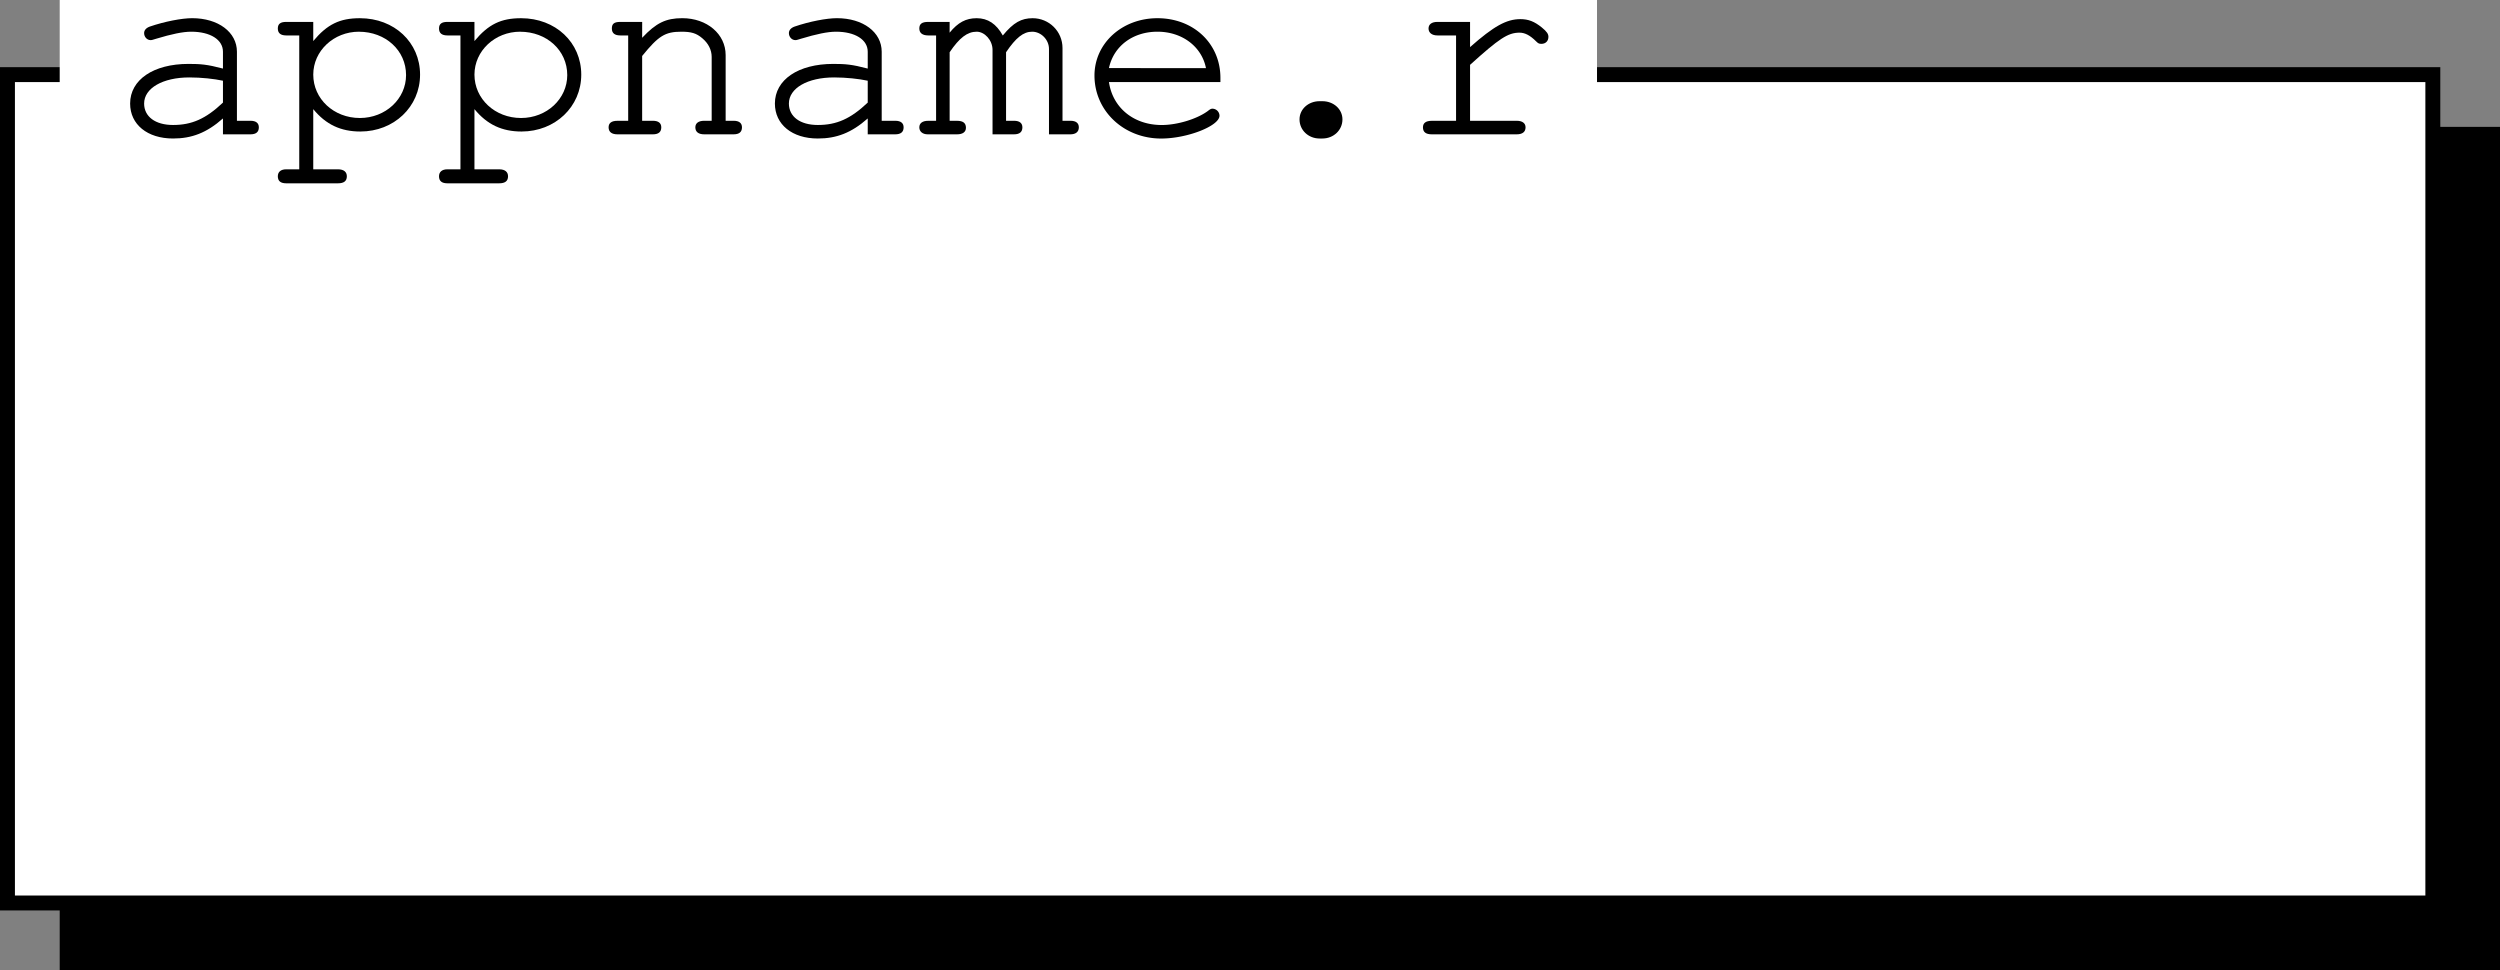
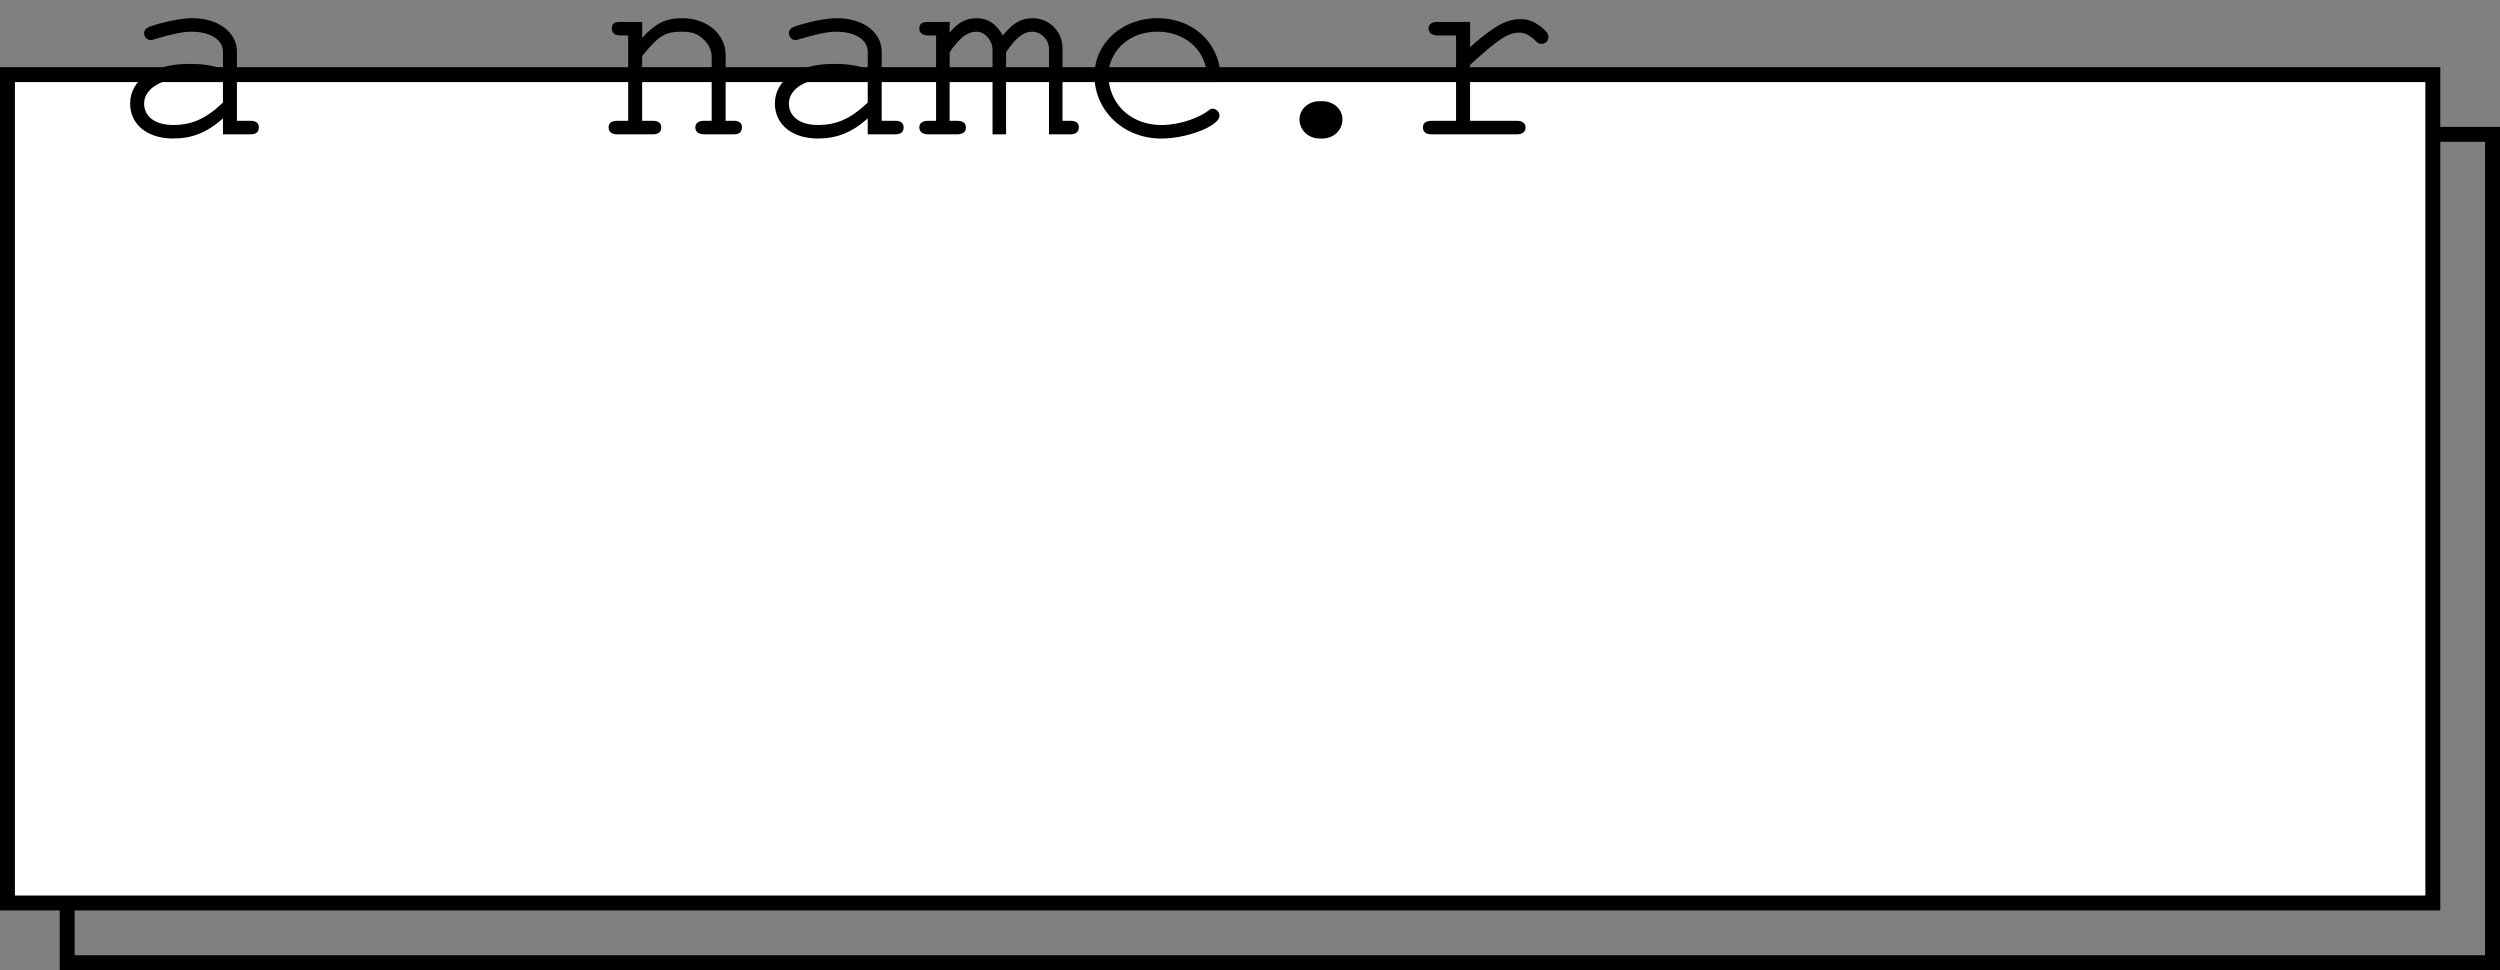
<svg xmlns="http://www.w3.org/2000/svg" xmlns:xlink="http://www.w3.org/1999/xlink" width="83.75" height="32.5">
  <rect width="100%" height="100%" fill="#808080" stroke="none" />
  <defs>
    <path id="a" d="M3.719 0h.922c.187 0 .28-.078.28-.234 0-.141-.093-.22-.28-.22h-.454v-2.312c0-.656-.625-1.125-1.5-1.125-.343 0-.921.11-1.421.282-.125.046-.188.125-.188.218 0 .125.094.235.219.235.047 0 .078-.016.187-.047.516-.156.891-.235 1.172-.235.64 0 1.063.266 1.063.672v.563c-.531-.14-.75-.156-1.156-.156-1.172 0-1.954.53-1.954 1.328C.61-.328 1.188.14 2.047.14c.625 0 1.125-.188 1.672-.672zm0-1.063c-.578.547-1.047.75-1.672.75-.594 0-.969-.28-.969-.718 0-.516.625-.875 1.516-.875.406 0 .828.047 1.125.11zm0 0" />
-     <path id="b" d="M1.344-3.766H.437c-.187 0-.28.063-.28.22 0 .155.093.233.28.233h.438v4.485H.437c-.187 0-.28.094-.28.234 0 .157.093.235.28.235h1.735c.203 0 .297-.079.297-.235 0-.14-.094-.234-.297-.234h-.828V-.844c.422.516.922.75 1.578.75 1.125 0 2-.828 2-1.906 0-1.078-.86-1.89-2.016-1.89-.672 0-1.094.203-1.562.765zm1.531.329c.89 0 1.578.624 1.578 1.453 0 .796-.687 1.437-1.547 1.437-.875 0-1.562-.64-1.562-1.453 0-.797.687-1.438 1.531-1.438zm0 0" />
    <path id="c" d="M1.563-3.766H.828c-.203 0-.281.063-.281.22 0 .155.094.233.281.233h.266v2.86h-.36c-.203 0-.296.078-.296.219 0 .156.109.234.296.234h1.188c.187 0 .281-.078.281-.234 0-.141-.094-.22-.281-.22h-.36v-2.171c.547-.672.766-.813 1.313-.813.328 0 .5.047.703.22.203.171.313.39.313.624v2.14h-.25c-.188 0-.297.079-.297.22 0 .156.11.234.297.234h.984c.188 0 .281-.078.281-.234 0-.141-.093-.22-.281-.22h-.266v-2.202c0-.703-.625-1.235-1.453-1.235-.547 0-.875.157-1.344.657zm0 0" />
-     <path id="d" d="M1.063-3.766h-.72c-.202 0-.296.063-.296.22 0 .155.11.233.297.233h.265v2.86H.344c-.188 0-.297.078-.297.219 0 .14.11.234.281.234h.984c.188 0 .297-.078.297-.219 0-.156-.093-.234-.296-.234h-.25V-2.75c.328-.484.593-.688.906-.688.265 0 .531.282.531.61V0h.719c.187 0 .281-.078.281-.234 0-.141-.094-.22-.281-.22h-.266V-2.75c.328-.484.578-.688.875-.688.297 0 .563.266.563.579V0h.718c.172 0 .282-.078.282-.234 0-.141-.094-.22-.282-.22h-.265V-2.89c0-.562-.453-1-1-1-.375 0-.64.141-1 .579-.219-.391-.5-.579-.875-.579-.36 0-.625.141-.907.485zm0 0" />
+     <path id="d" d="M1.063-3.766h-.72c-.202 0-.296.063-.296.22 0 .155.11.233.297.233h.265v2.86H.344c-.188 0-.297.078-.297.219 0 .14.11.234.281.234h.984c.188 0 .297-.078.297-.219 0-.156-.093-.234-.296-.234h-.25V-2.75c.328-.484.593-.688.906-.688.265 0 .531.282.531.61V0h.719h-.266V-2.75c.328-.484.578-.688.875-.688.297 0 .563.266.563.579V0h.718c.172 0 .282-.078.282-.234 0-.141-.094-.22-.282-.22h-.265V-2.89c0-.562-.453-1-1-1-.375 0-.64.141-1 .579-.219-.391-.5-.579-.875-.579-.36 0-.625.141-.907.485zm0 0" />
    <path id="e" d="M4.734-1.75v-.14c0-1.157-.906-2-2.109-2-1.188 0-2.11.843-2.11 1.921C.516-.78 1.5.141 2.75.141c.875 0 1.953-.422 1.953-.766a.24.24 0 0 0-.234-.234c-.047 0-.078.015-.157.078-.359.265-1.015.469-1.546.469C1.828-.313 1.125-.891 1-1.75ZM1-2.219c.156-.734.797-1.219 1.625-1.219s1.484.5 1.625 1.22zm0 0" />
    <path id="f" d="M2.656-1.11c-.375 0-.672.266-.672.61 0 .36.297.64.672.64h.094c.375 0 .672-.28.672-.64 0-.344-.297-.61-.672-.61zm0 0" />
    <path id="g" d="M2.297-3.766H1.203c-.187 0-.297.079-.297.22 0 .14.11.233.297.233h.625v2.86h-.812c-.204 0-.297.078-.297.219 0 .156.094.234.297.234h2.843c.188 0 .297-.078.297-.234 0-.141-.11-.22-.297-.22H2.297v-1.874c.969-.875 1.265-1.078 1.656-1.078.172 0 .344.078.563.297.062.062.093.078.171.078.141 0 .235-.094.235-.235 0-.093-.047-.171-.219-.312-.25-.203-.453-.281-.719-.281-.468 0-.89.234-1.687.937zm0 0" />
  </defs>
-   <path d="M83.5 32.25V4.5H2.25v27.75H83.5" />
  <path fill="none" stroke="#000" stroke-miterlimit="10" stroke-width=".5" d="M83.5 32.25V4.5H2.25v27.75zm0 0" />
  <path fill="#fff" d="M81.5 30.25V2.5H.25v27.75H81.5" />
  <path fill="none" stroke="#000" stroke-miterlimit="10" stroke-width=".5" d="M81.5 30.25V2.5H.25v27.75zm0 0" />
-   <path fill="#fff" d="M53.25 6.25v-6h-51v6h51" />
-   <path fill="none" stroke="#fff" stroke-miterlimit="10" stroke-width=".5" d="M53.25 6.25v-6h-51v6zm0 0" />
  <g transform="translate(-.25 -784.75)">
    <use xlink:href="#a" width="100%" height="100%" x="4" y="789.25" />
    <use xlink:href="#b" width="100%" height="100%" x="9.4" y="789.25" />
    <use xlink:href="#b" width="100%" height="100%" x="14.8" y="789.25" />
    <use xlink:href="#c" width="100%" height="100%" x="20.2" y="789.25" />
    <use xlink:href="#a" width="100%" height="100%" x="25.6" y="789.25" />
    <use xlink:href="#d" width="100%" height="100%" x="31" y="789.25" />
    <use xlink:href="#e" width="100%" height="100%" x="36.4" y="789.25" />
    <use xlink:href="#f" width="100%" height="100%" x="41.8" y="789.25" />
    <use xlink:href="#g" width="100%" height="100%" x="47.2" y="789.25" />
  </g>
</svg>